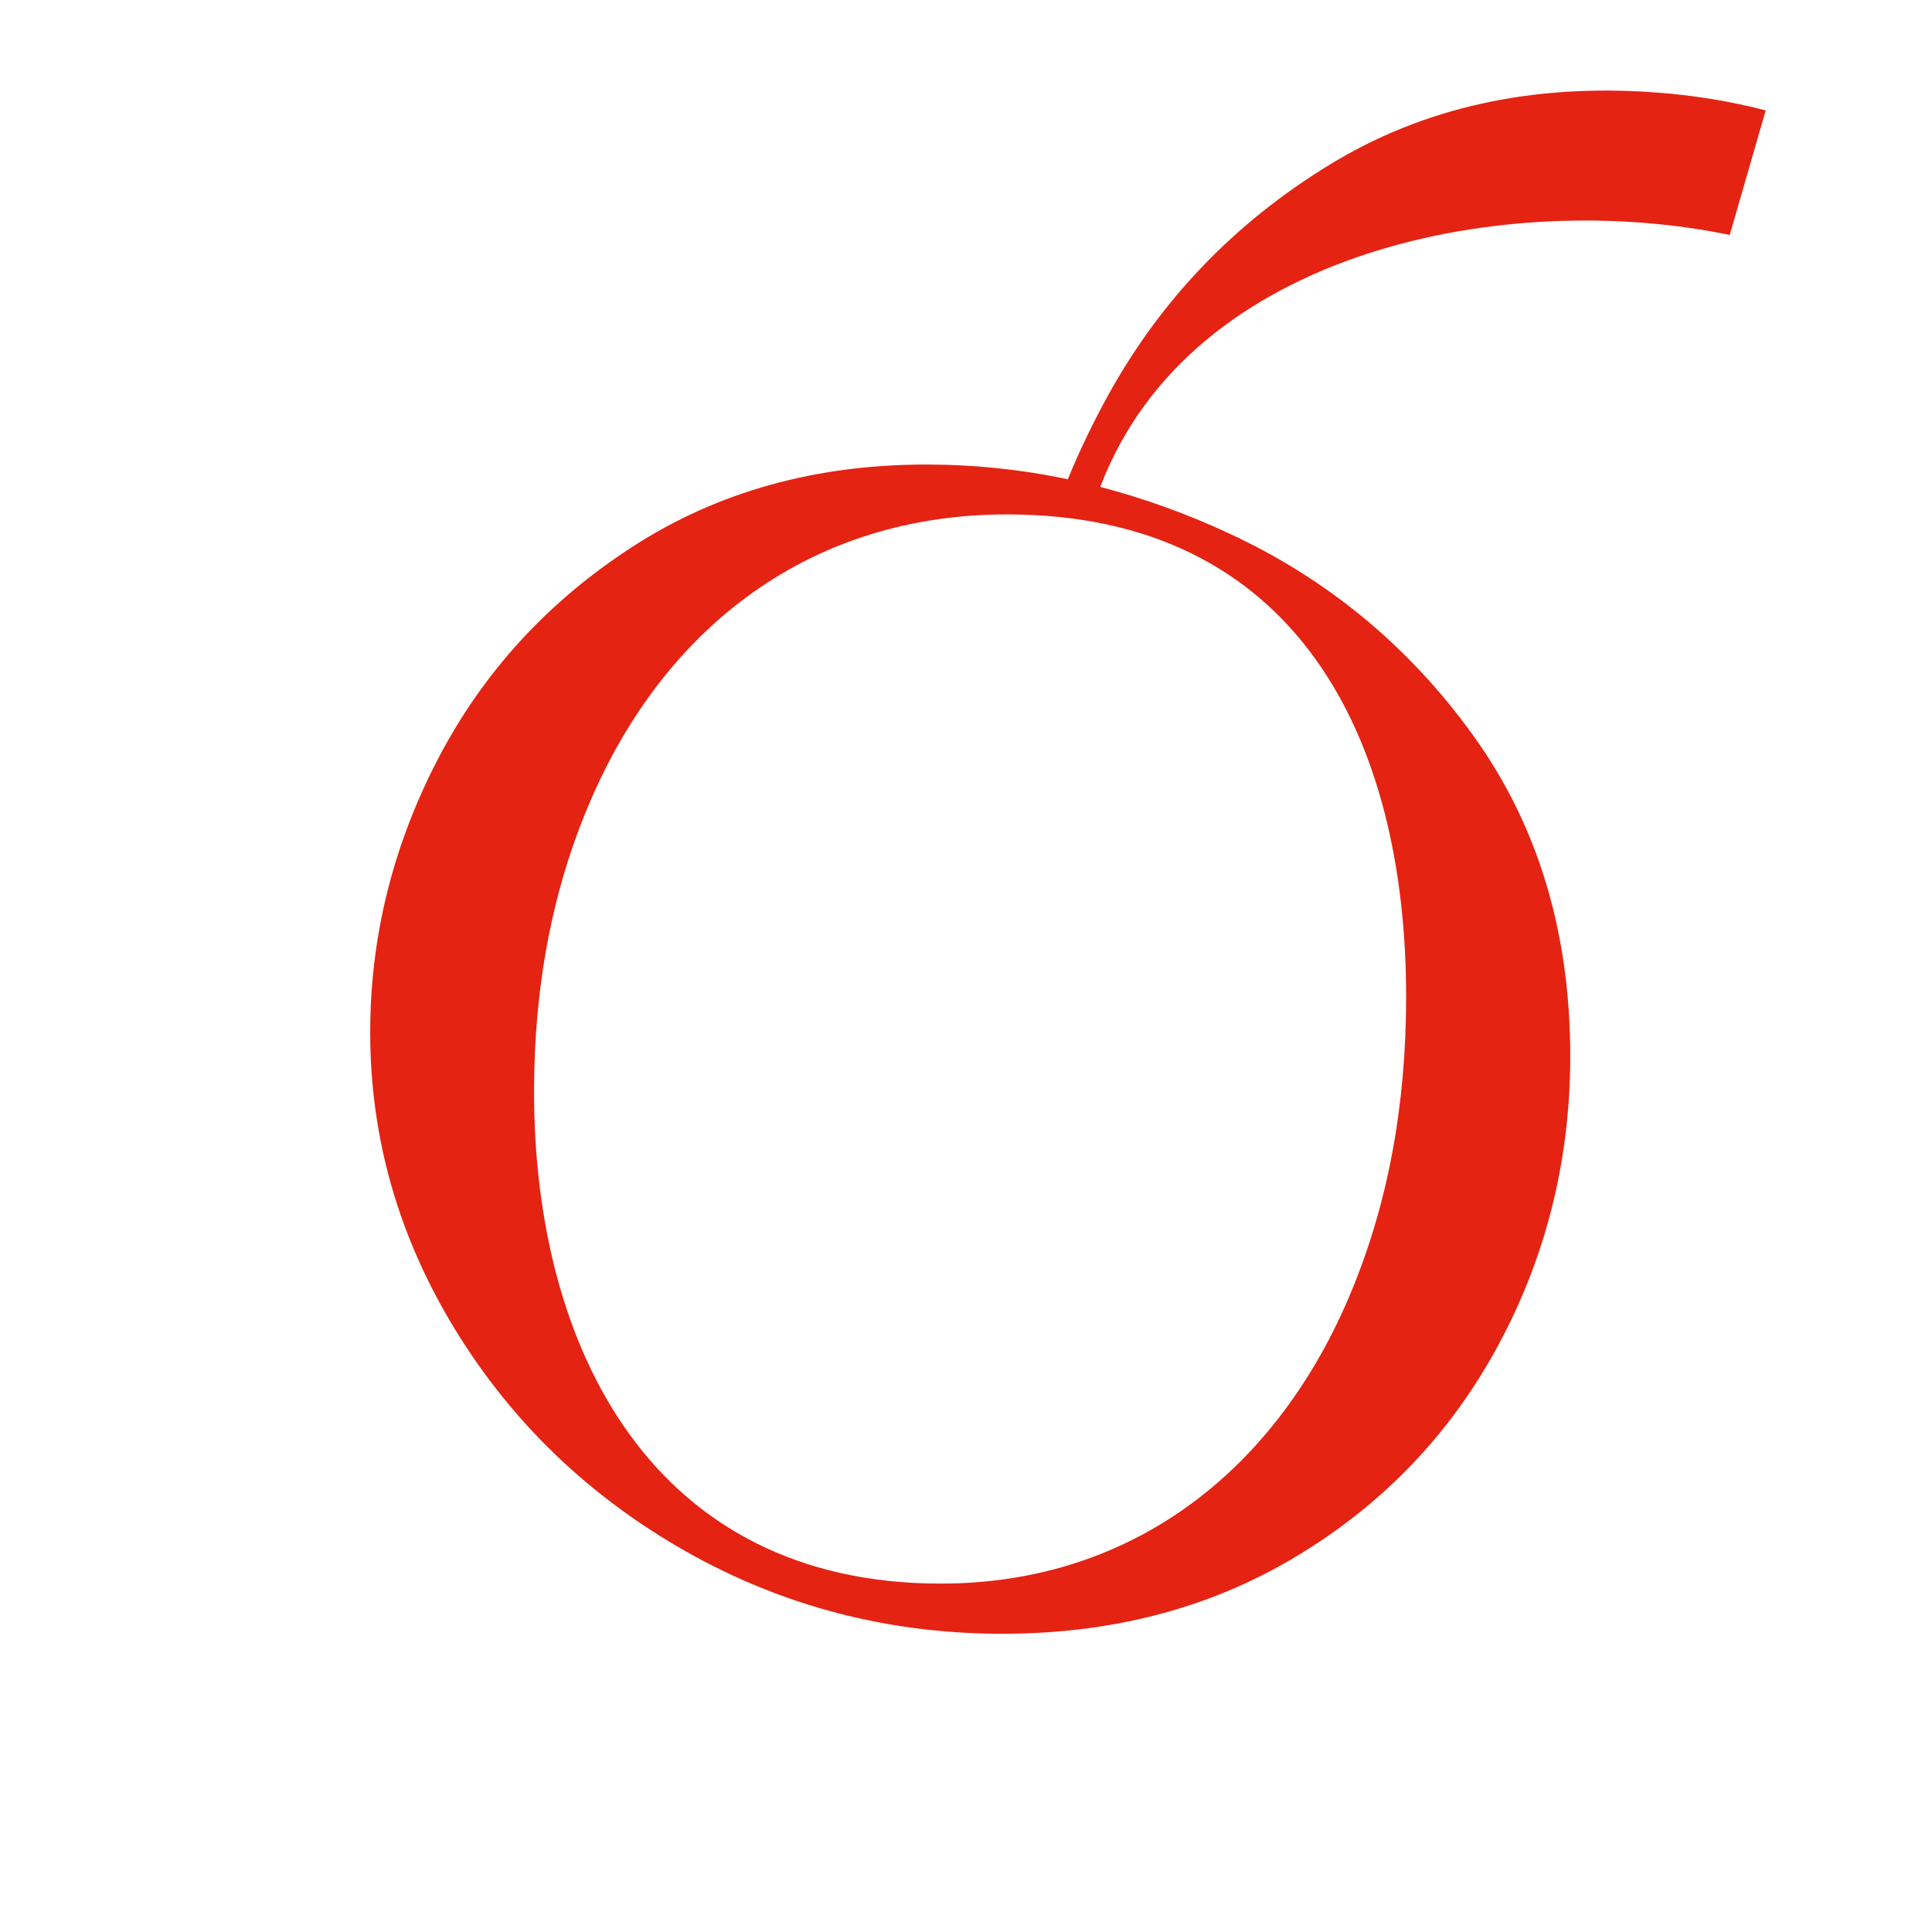
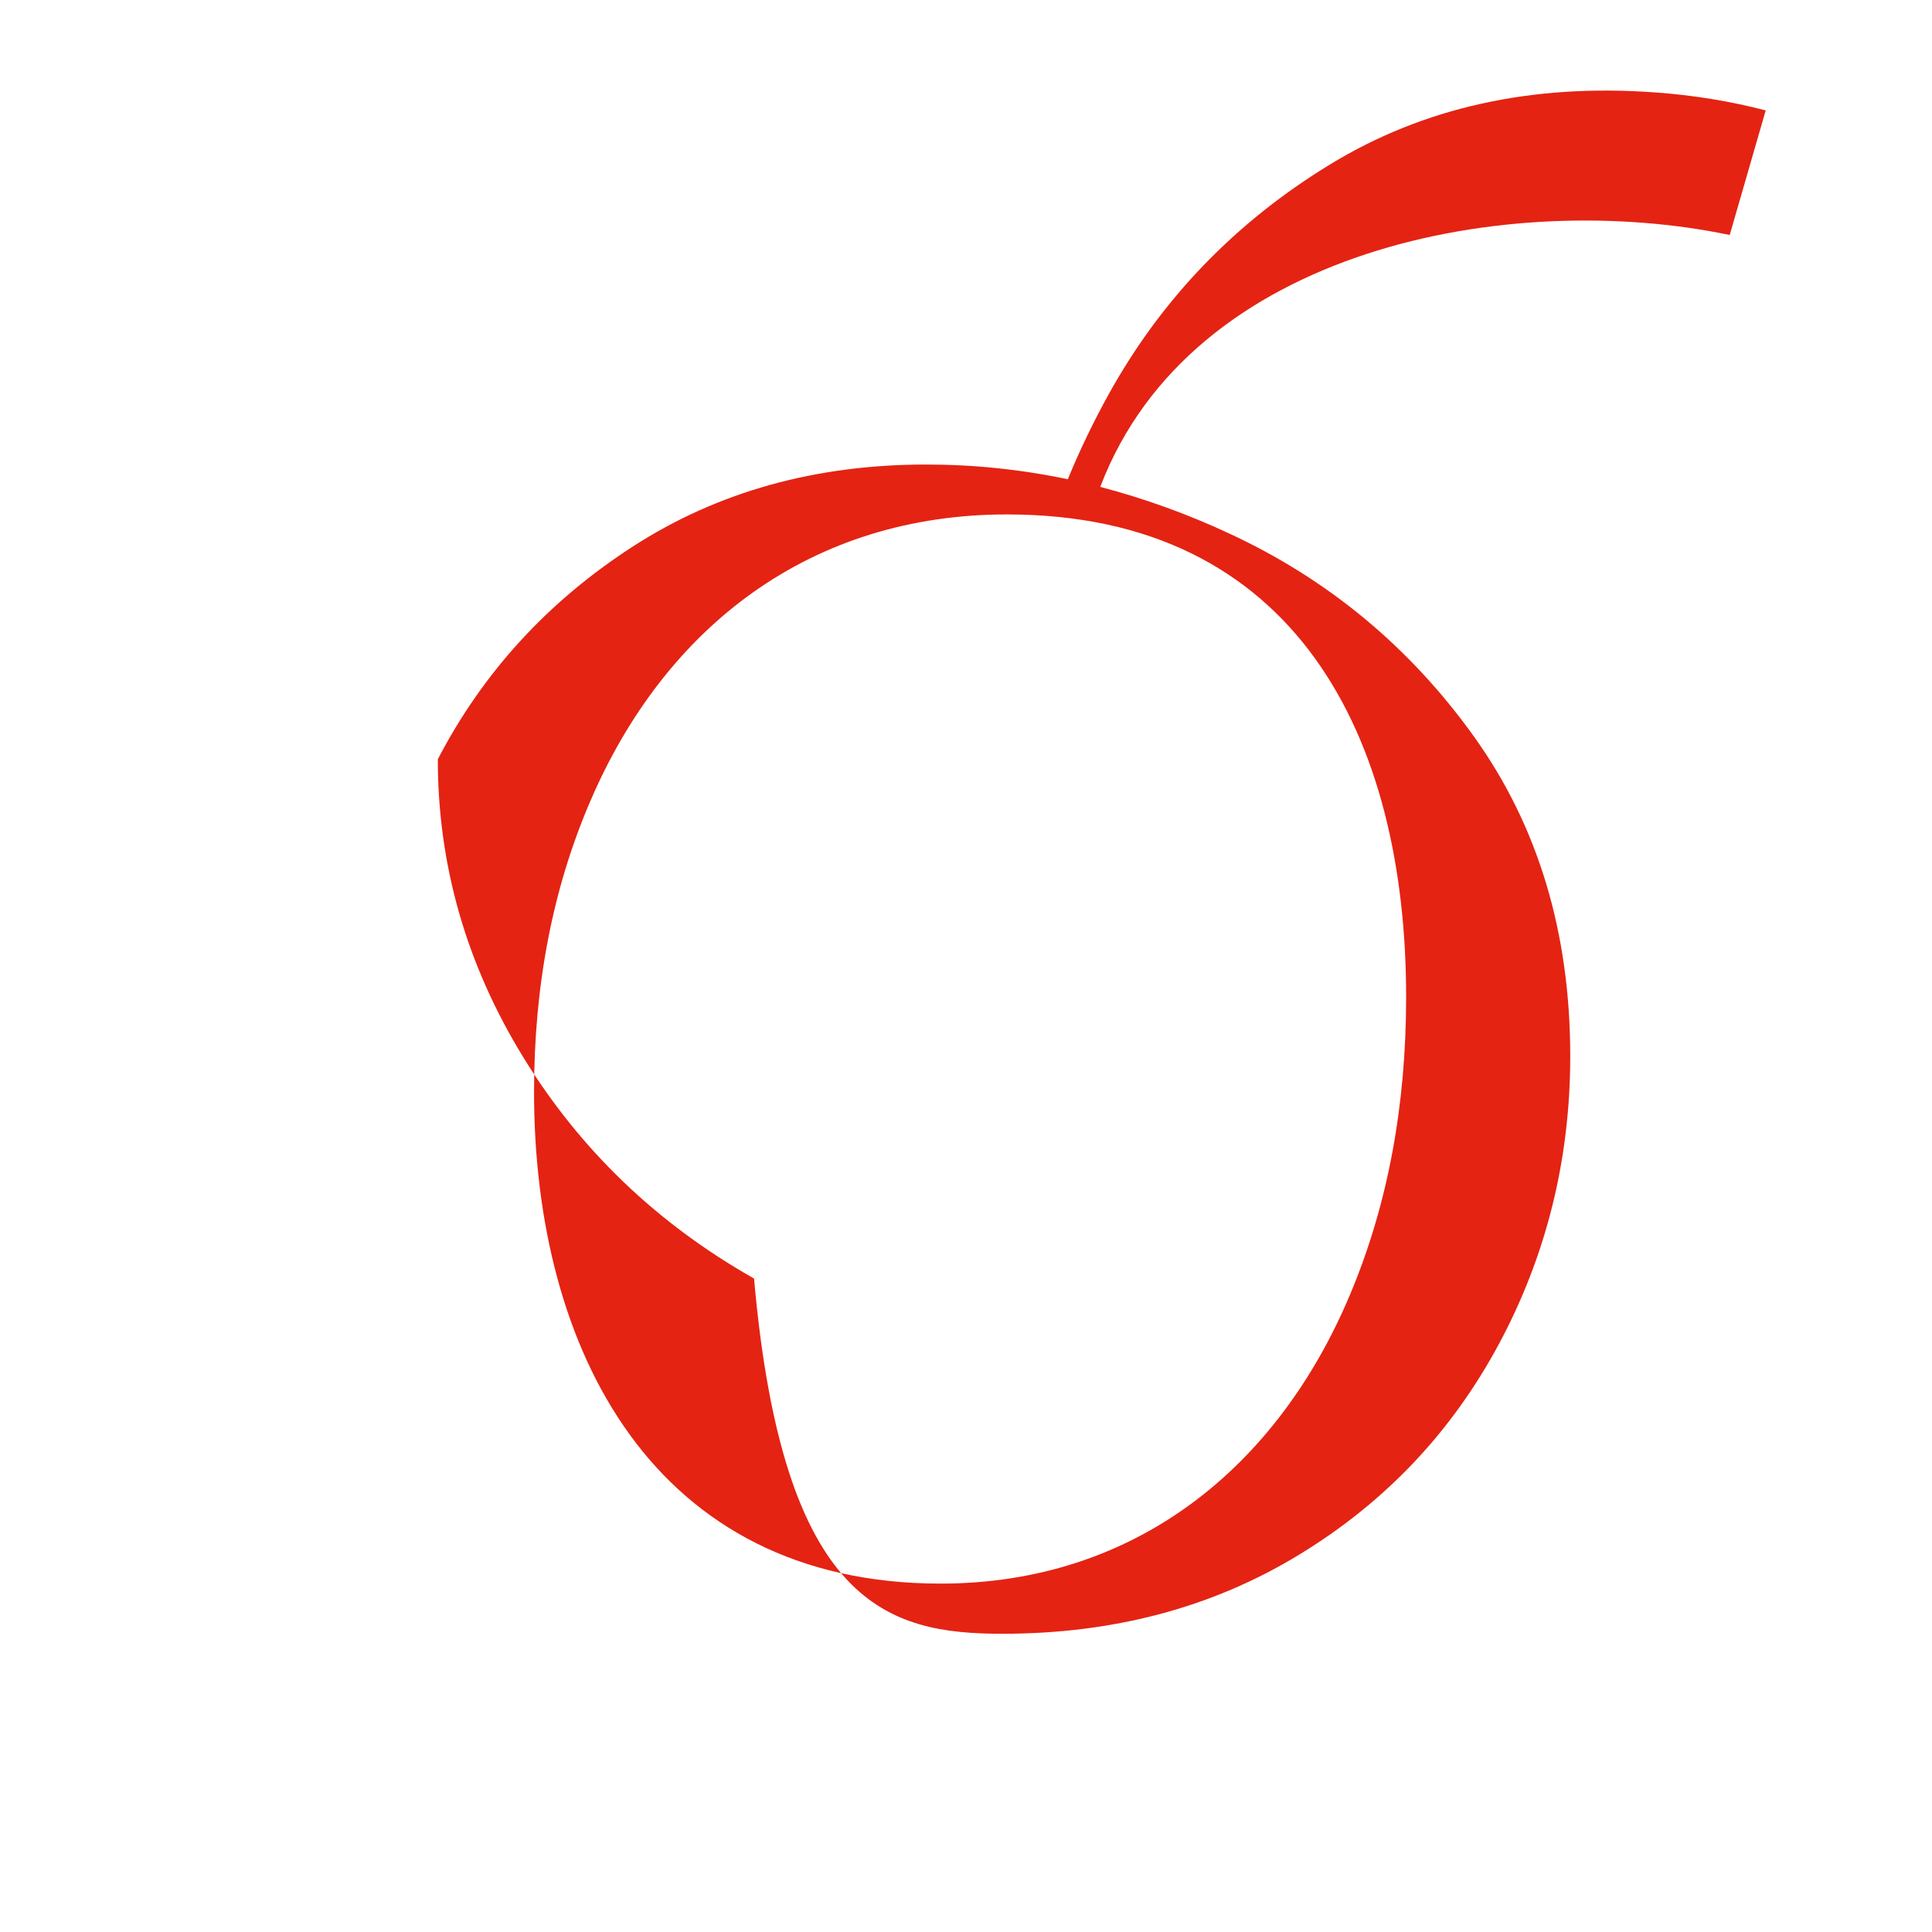
<svg xmlns="http://www.w3.org/2000/svg" id="Layer_1" x="0px" y="0px" viewBox="0 0 70.87 70.87" style="enable-background:new 0 0 70.87 70.87;" xml:space="preserve">
  <style type="text/css"> .st0{fill-rule:evenodd;clip-rule:evenodd;fill:#E42313;} </style>
-   <path class="st0" d="M34.5,58.09c-10.52,0-14.91-8.56-14.91-18.04c0-3.89,0.68-7.44,2.05-10.63c2.77-6.48,8.14-10.55,15.3-10.55 c10.58,0,14.64,8.15,14.64,17.7c0,4.01-0.68,7.64-2.05,10.9C46.85,53.86,41.61,58.09,34.5,58.09 M36.77,59.93 c4.07,0,7.69-0.96,10.85-2.88c3.17-1.92,5.62-4.5,7.37-7.76c1.74-3.25,2.61-6.77,2.61-10.55c0-4.53-1.18-8.44-3.53-11.72 c-2.35-3.28-5.35-5.77-8.98-7.45c-1.56-0.73-3.14-1.29-4.73-1.71c3.34-8.77,15-10.93,23.09-9.24l1.32-4.57 c-1.31-0.34-2.66-0.56-4.06-0.66c-4.52-0.33-8.51,0.55-11.95,2.66c-3.45,2.11-6.15,4.91-8.09,8.41c-0.57,1.03-1.07,2.07-1.5,3.12 c-1.71-0.36-3.44-0.54-5.19-0.54c-4.07,0-7.66,1-10.77,3.01c-3.11,2.01-5.49,4.61-7.15,7.8c-1.66,3.2-2.48,6.54-2.48,10.02 c0,3.89,1.05,7.54,3.14,10.94c2.09,3.4,4.91,6.1,8.46,8.11C28.72,58.92,32.59,59.93,36.77,59.93z" />
+   <path class="st0" d="M34.5,58.09c-10.52,0-14.91-8.56-14.91-18.04c0-3.89,0.68-7.44,2.05-10.63c2.77-6.48,8.14-10.55,15.3-10.55 c10.58,0,14.64,8.15,14.64,17.7c0,4.01-0.68,7.64-2.05,10.9C46.85,53.86,41.61,58.09,34.5,58.09 M36.77,59.93 c4.07,0,7.69-0.96,10.85-2.88c3.17-1.92,5.62-4.5,7.37-7.76c1.74-3.25,2.61-6.77,2.61-10.55c0-4.53-1.18-8.44-3.53-11.72 c-2.35-3.28-5.35-5.77-8.98-7.45c-1.56-0.73-3.14-1.29-4.73-1.71c3.34-8.77,15-10.93,23.09-9.24l1.32-4.57 c-1.31-0.34-2.66-0.56-4.06-0.66c-4.52-0.33-8.51,0.55-11.95,2.66c-3.45,2.11-6.15,4.91-8.09,8.41c-0.57,1.03-1.07,2.07-1.5,3.12 c-1.71-0.36-3.44-0.54-5.19-0.54c-4.07,0-7.66,1-10.77,3.01c-3.11,2.01-5.49,4.61-7.15,7.8c0,3.89,1.05,7.54,3.14,10.94c2.09,3.4,4.91,6.1,8.46,8.11C28.72,58.92,32.59,59.93,36.77,59.93z" />
</svg>